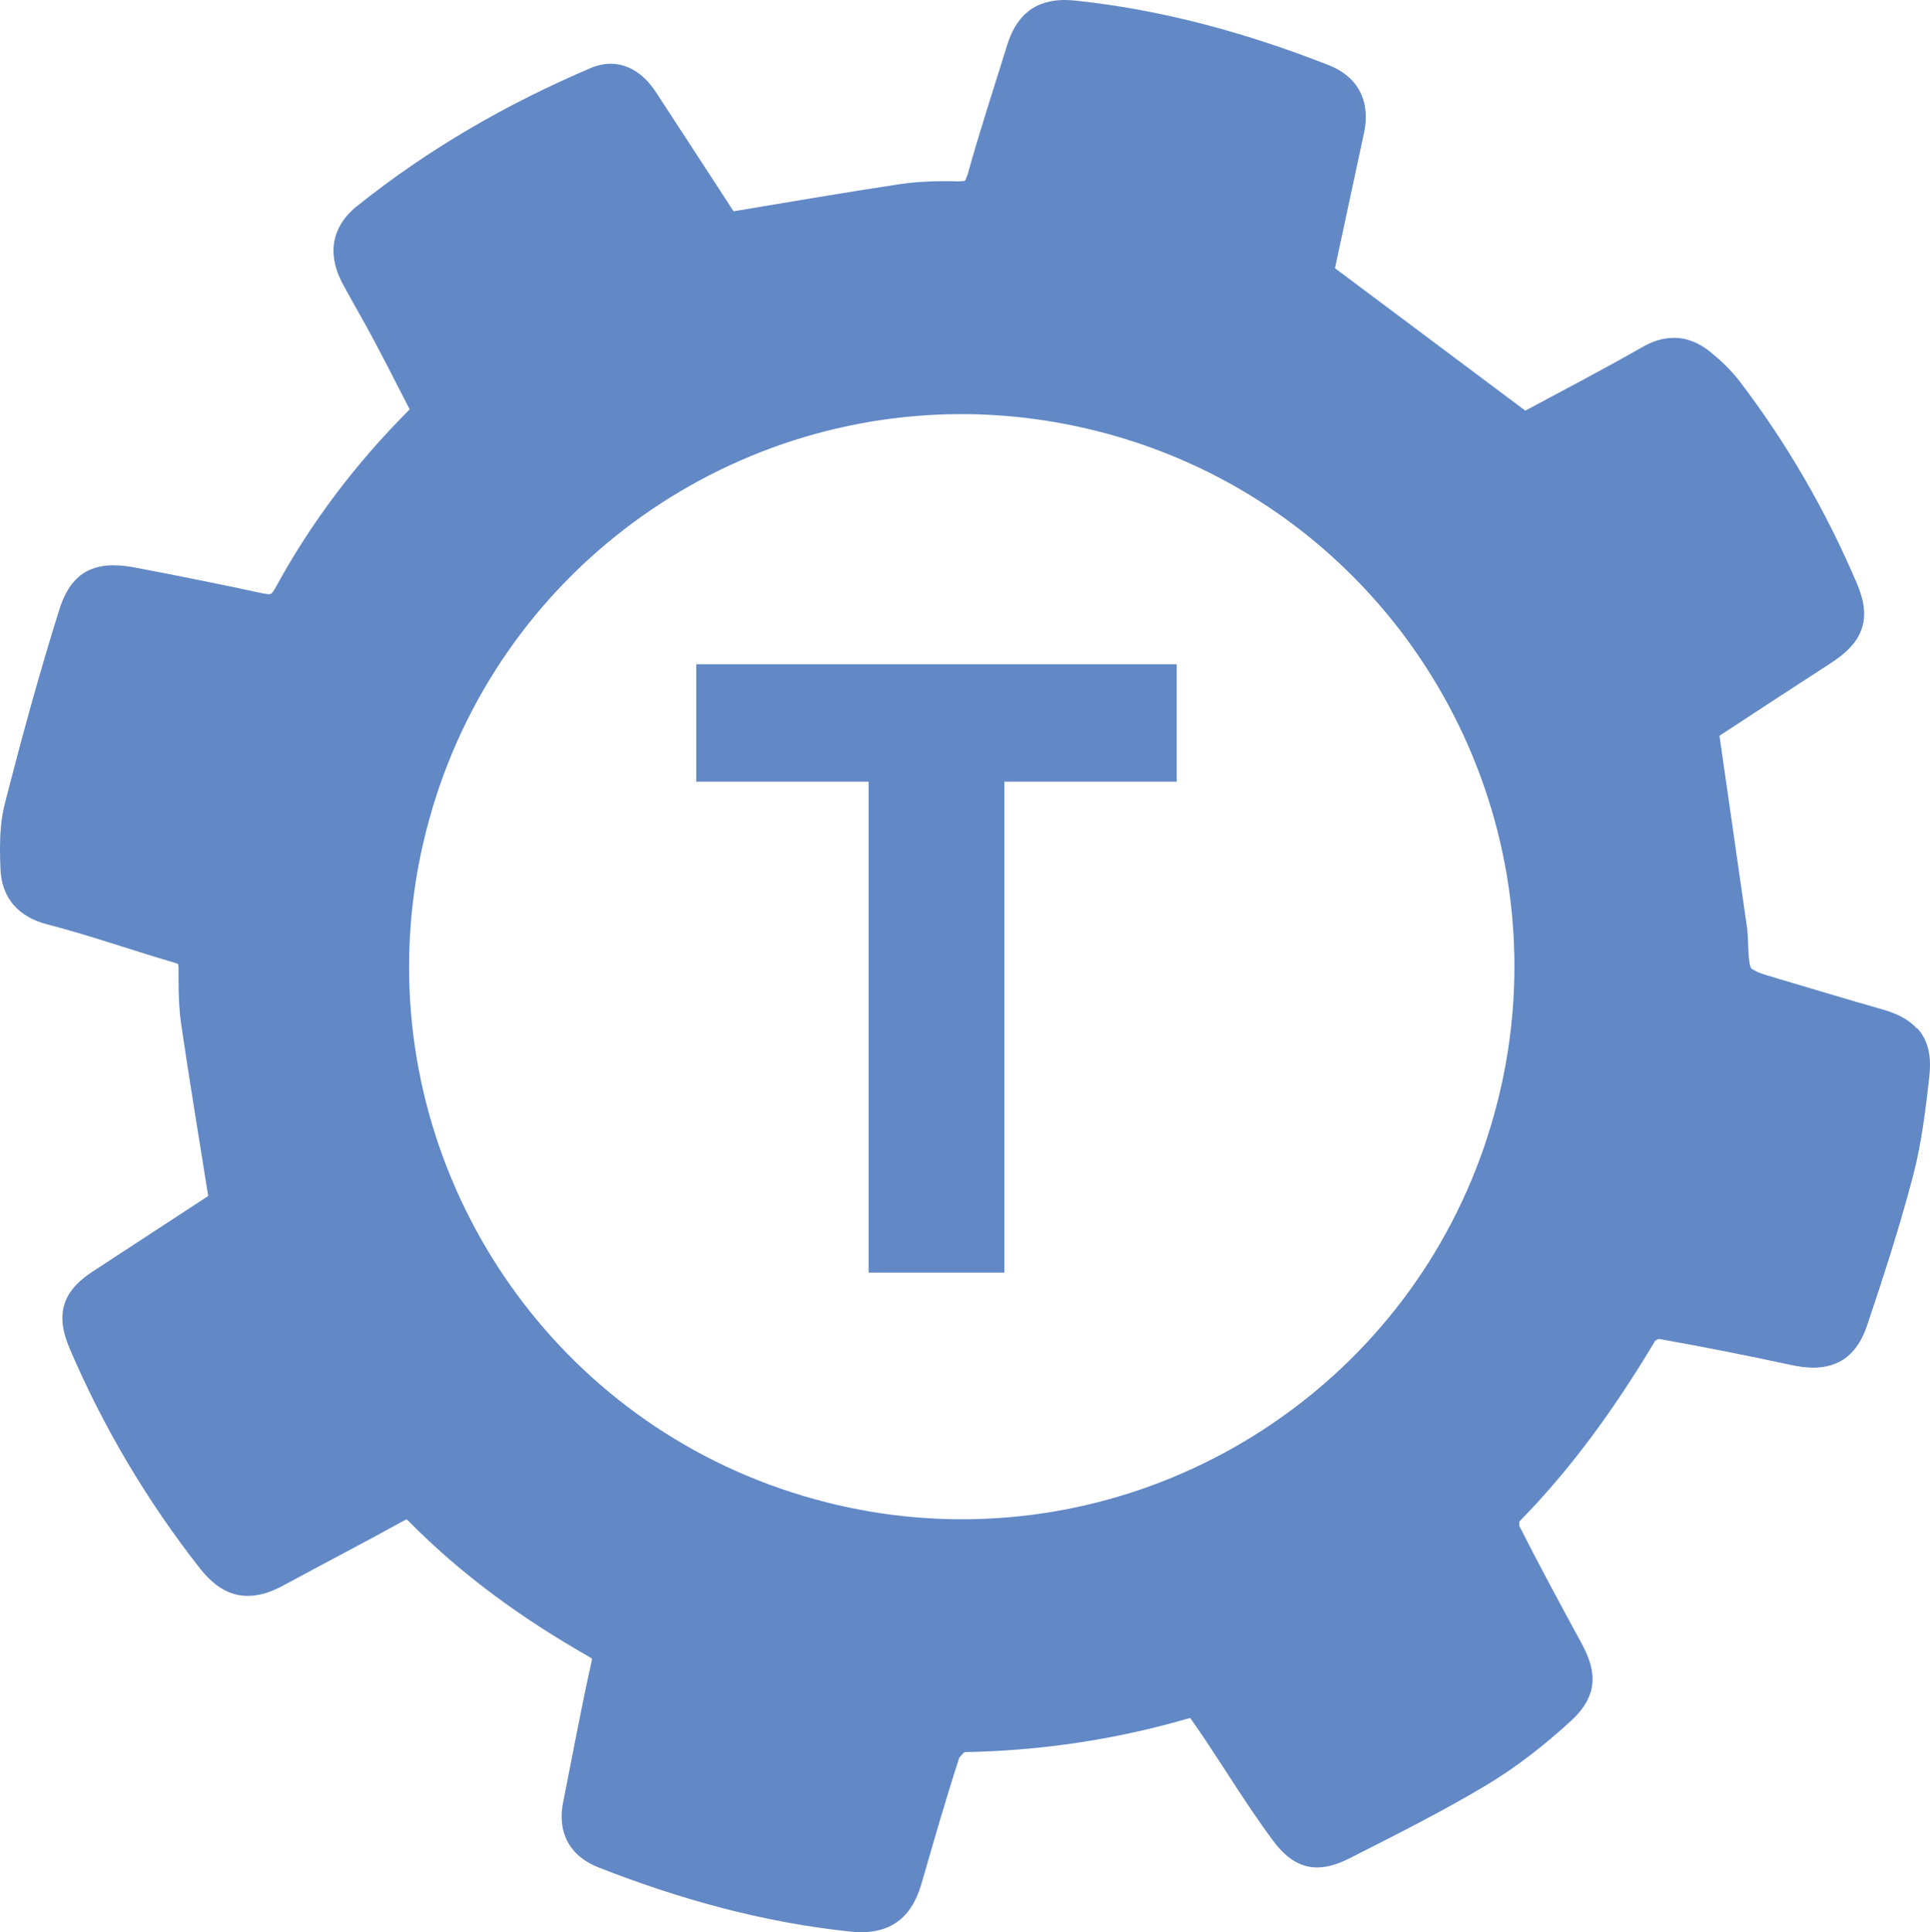
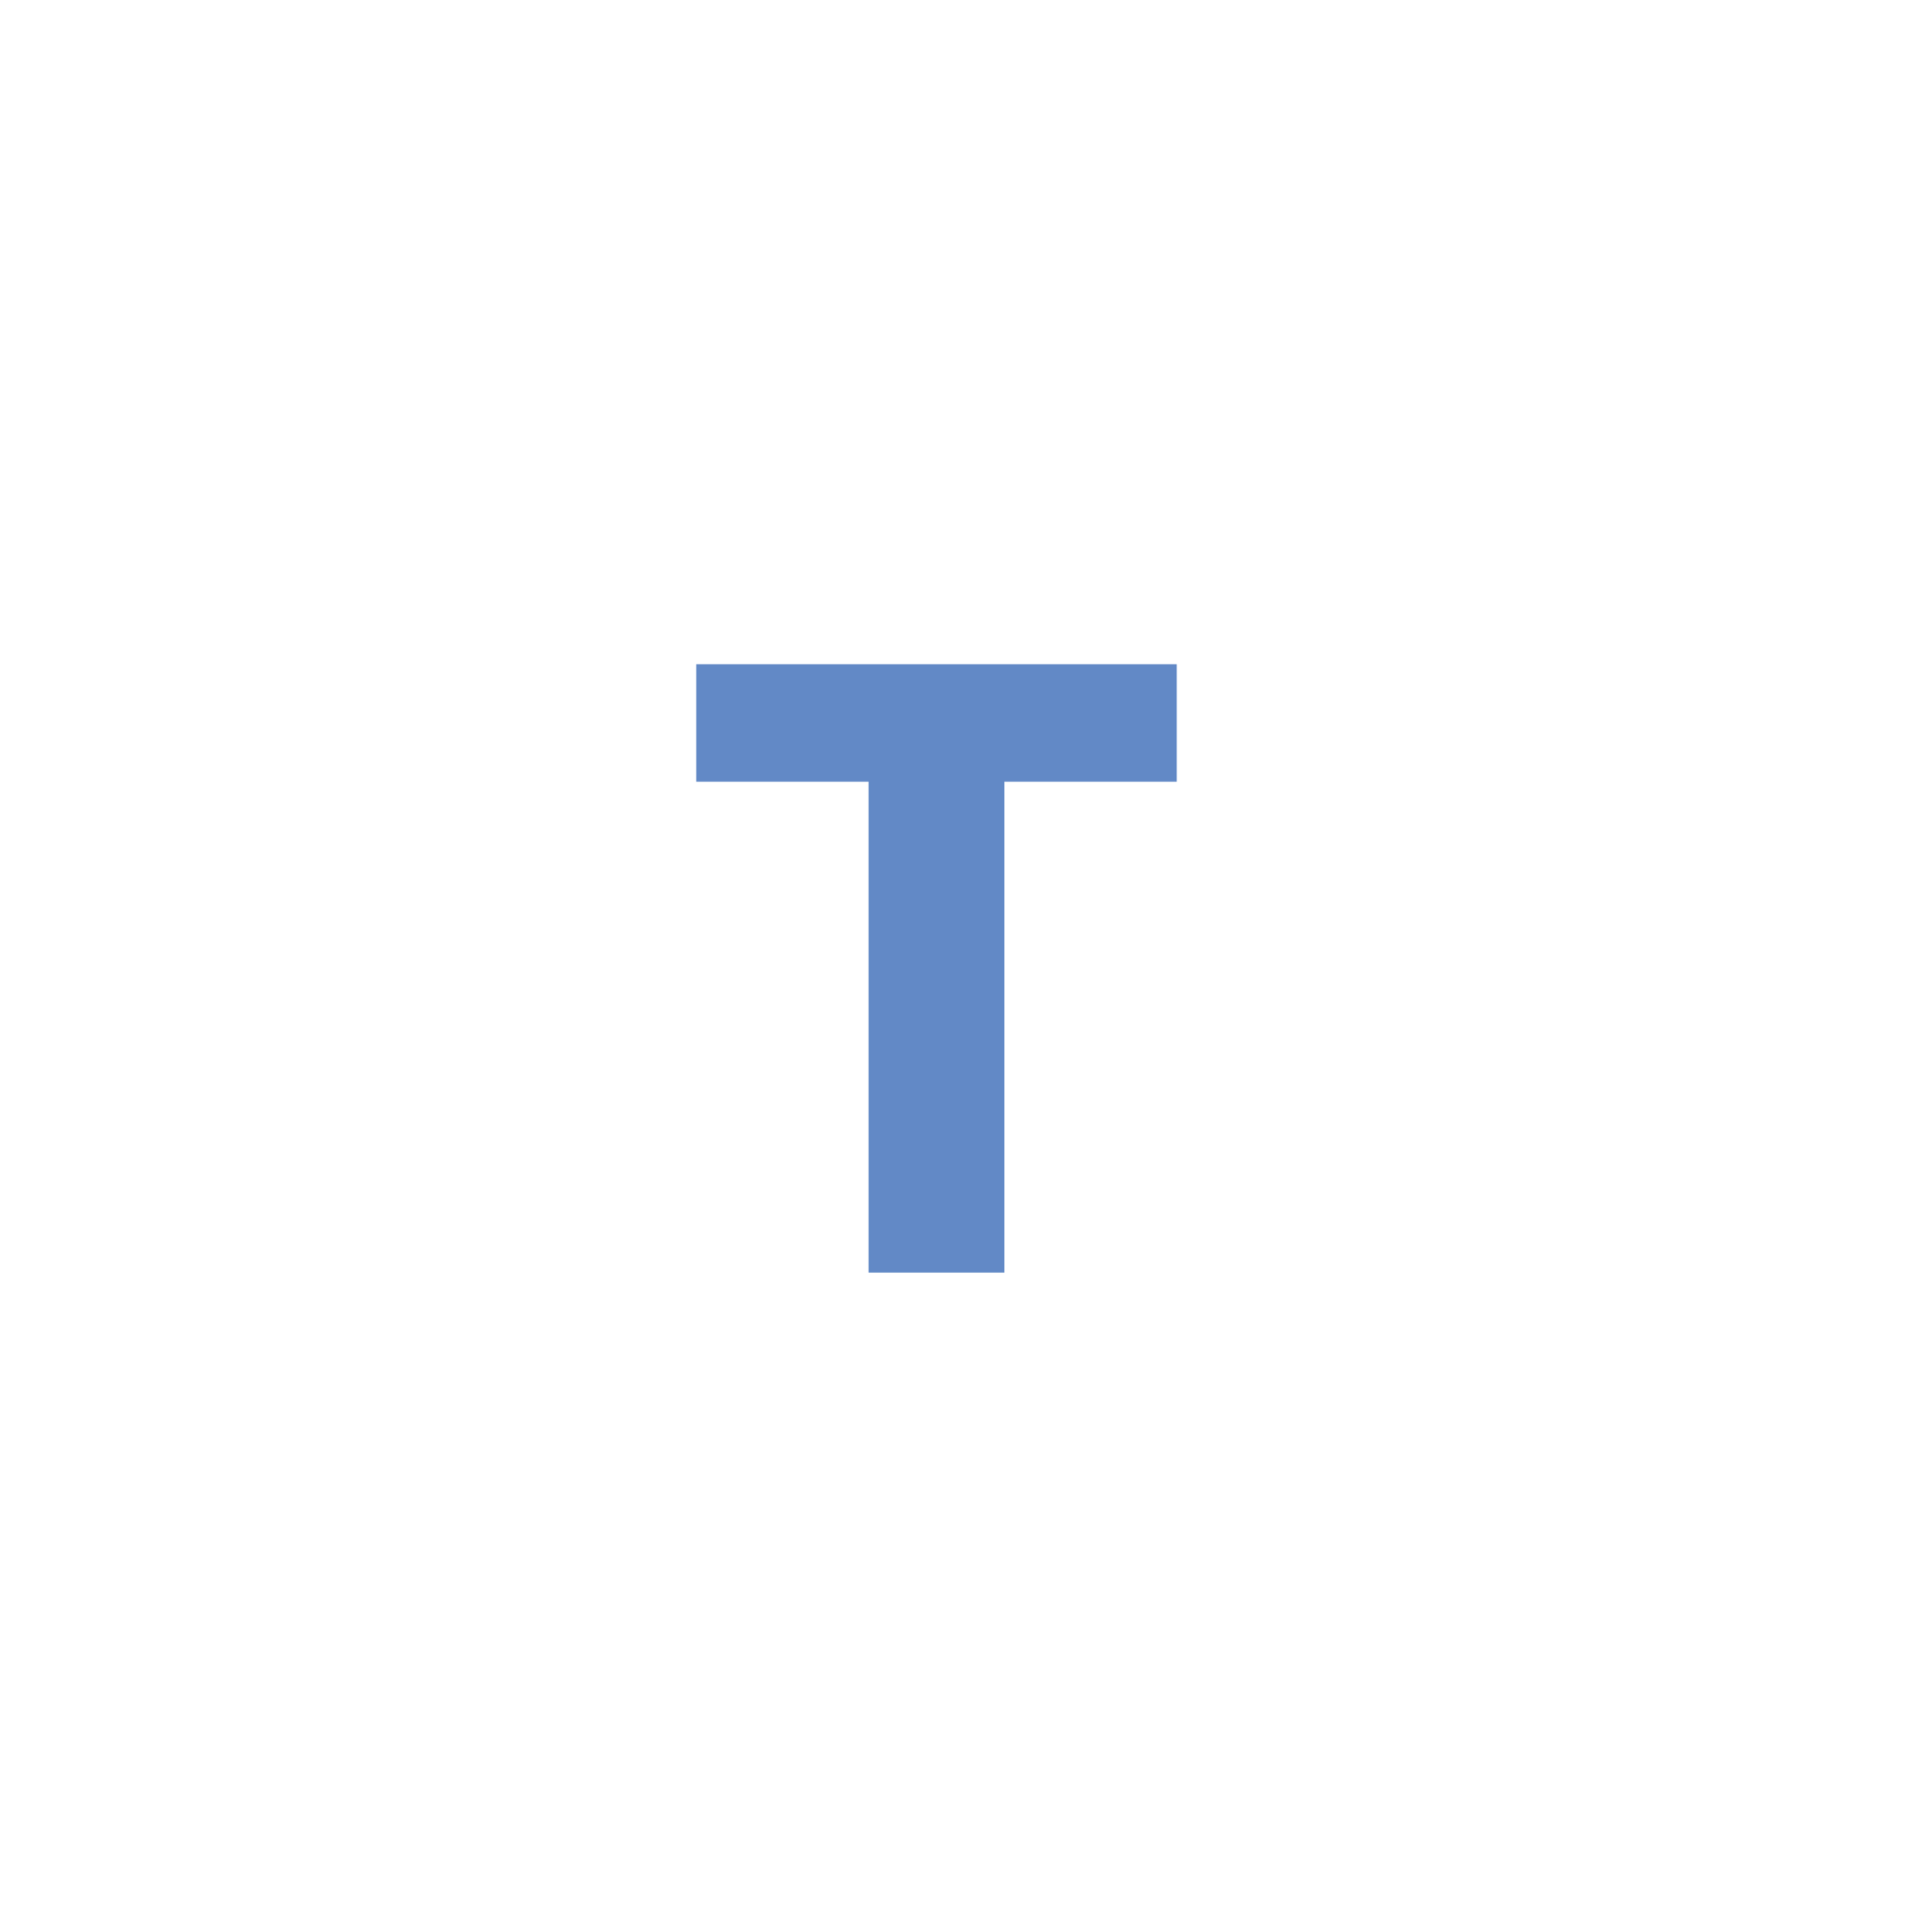
<svg xmlns="http://www.w3.org/2000/svg" viewBox="0 0 166.49 166.71">
  <defs>
    <style>.d{fill:#6289c6;}</style>
  </defs>
  <g id="a" />
  <g id="b">
    <g id="c">
-       <path class="d" d="M165.34,88.72c-.77-.84-1.79-1.29-2.95-1.63-2.94-.83-5.88-1.73-8.83-2.6-.91-.27-1.56-.46-1.96-.63l-.49-.27c-.05-.06-.09-.05-.18-.48-.08-.42-.12-1.17-.15-2.24v-.02l-.05-.58v-.08c-.79-5.48-1.58-10.97-2.4-16.71,2.96-1.94,6.2-4.07,9.47-6.18,.87-.56,1.59-1.13,2.14-1.83s.88-1.6,.87-2.5c0-.92-.27-1.81-.69-2.78-2.64-6.17-5.98-11.95-10.05-17.29-.75-.98-1.63-1.8-2.51-2.52-.91-.75-2-1.24-3.17-1.23-.93,0-1.83,.29-2.7,.79-3.45,1.97-6.98,3.81-10.11,5.49-5.59-4.18-10.92-8.17-16.42-12.29,.78-3.64,1.64-7.61,2.49-11.6,.11-.5,.17-.99,.17-1.47,0-.98-.27-1.95-.85-2.73-.57-.78-1.4-1.34-2.35-1.72C107.58,2.86,100.34,.85,92.76,.05c-.32-.03-.63-.05-.93-.05-1.16,0-2.29,.29-3.17,1.01-.88,.72-1.43,1.74-1.79,2.92-1.13,3.66-2.35,7.34-3.39,11.1l-.18,.47-.06,.09-.04,.02-.43,.04h-.18c-.39-.02-.79-.02-1.18-.02-1.3,0-2.63,.08-3.93,.28-4.71,.71-9.39,1.52-14.2,2.32-2.15-3.3-4.4-6.77-6.67-10.24-.47-.72-1.01-1.33-1.67-1.77-.65-.45-1.44-.72-2.25-.72-.58,0-1.17,.13-1.71,.36-7.23,3.08-14.02,6.98-20.19,11.93-1.24,.97-2.04,2.36-2.02,3.85,0,.98,.31,1.94,.8,2.86,.91,1.68,1.85,3.29,2.71,4.9,1.04,1.96,2.05,3.95,3.06,5.92-4.65,4.66-8.49,9.73-11.56,15.36-.19,.37-.35,.52-.4,.55l-.18,.04-.46-.06c-3.66-.79-7.34-1.53-11.02-2.23-.69-.13-1.33-.21-1.95-.21-1.06,0-2.14,.27-2.97,.99s-1.32,1.69-1.69,2.86c-1.74,5.54-3.27,11.15-4.7,16.75-.33,1.31-.41,2.63-.41,3.91,0,.58,.02,1.14,.04,1.69,.04,1.14,.39,2.24,1.12,3.09s1.74,1.39,2.91,1.69c3.66,.95,7.29,2.23,11.04,3.33l.26,.1v.02l.03,.29v1.01c0,1.29,.05,2.62,.24,3.95,.72,4.89,1.53,9.77,2.32,14.74-3.18,2.08-6.54,4.27-9.91,6.48-.78,.51-1.42,1.04-1.91,1.71-.5,.67-.77,1.51-.76,2.34,0,.89,.26,1.75,.65,2.68,2.91,6.79,6.66,13.11,11.22,18.92,.57,.71,1.16,1.3,1.85,1.72,.69,.43,1.48,.66,2.29,.65,1.07,0,2.08-.37,3.11-.93,3.44-1.86,6.91-3.67,10.36-5.57l.21-.1,.16,.13c4.61,4.69,9.88,8.47,15.53,11.69l.29,.18h.02l-.04,.27c-.9,4.03-1.64,8.08-2.44,12.08-.09,.44-.14,.87-.14,1.29,0,.97,.27,1.93,.85,2.7,.58,.78,1.4,1.32,2.36,1.7,6.96,2.73,14.15,4.73,21.66,5.52,.33,.04,.66,.06,.98,.06,1.23,0,2.41-.31,3.33-1.07,.92-.75,1.48-1.83,1.85-3.08,1.06-3.65,2.09-7.29,3.26-10.87v-.02l.36-.42,.11-.08c6.58-.12,13.03-1.07,19.46-2.95,.48,.68,.93,1.33,1.35,1.96,1.85,2.78,3.63,5.68,5.67,8.46,.53,.72,1.06,1.32,1.71,1.77,.64,.45,1.43,.72,2.22,.71,1.01,0,1.94-.35,2.94-.86,3.91-1.99,7.88-3.97,11.71-6.27,2.61-1.57,5.03-3.48,7.24-5.51,1.12-1.01,1.88-2.22,1.87-3.6,0-1.15-.44-2.15-1.02-3.23-1.81-3.32-3.6-6.64-5.3-10v-.37c4.63-4.71,8.39-10.02,11.73-15.61l.2-.11,.12-.04c3.82,.68,7.62,1.43,11.41,2.25,.66,.14,1.29,.23,1.91,.23,1.04,0,2.08-.27,2.91-.94,.82-.67,1.36-1.61,1.73-2.72,1.42-4.23,2.81-8.5,3.95-12.86,.75-2.85,1.09-5.75,1.41-8.57,.04-.35,.06-.69,.06-1.02,.02-1.19-.32-2.34-1.1-3.17h-.05Zm-36.17,6.38c-5.46,21.59-24.87,35.98-46.17,35.98-3.87,0-7.8-.47-11.73-1.47-21.6-5.46-35.98-24.87-35.98-46.17,0-3.87,.47-7.81,1.47-11.73,5.47-21.59,24.87-35.98,46.17-35.98,3.87,0,7.81,.48,11.73,1.47,21.6,5.46,35.98,24.88,35.98,46.17,0,3.87-.47,7.8-1.47,11.73Z" />
      <polygon class="d" points="60.06 67.44 74.93 67.44 74.93 109.8 86.64 109.8 86.64 67.44 101.51 67.44 101.51 57.31 60.06 57.31 60.06 67.44" />
    </g>
  </g>
</svg>